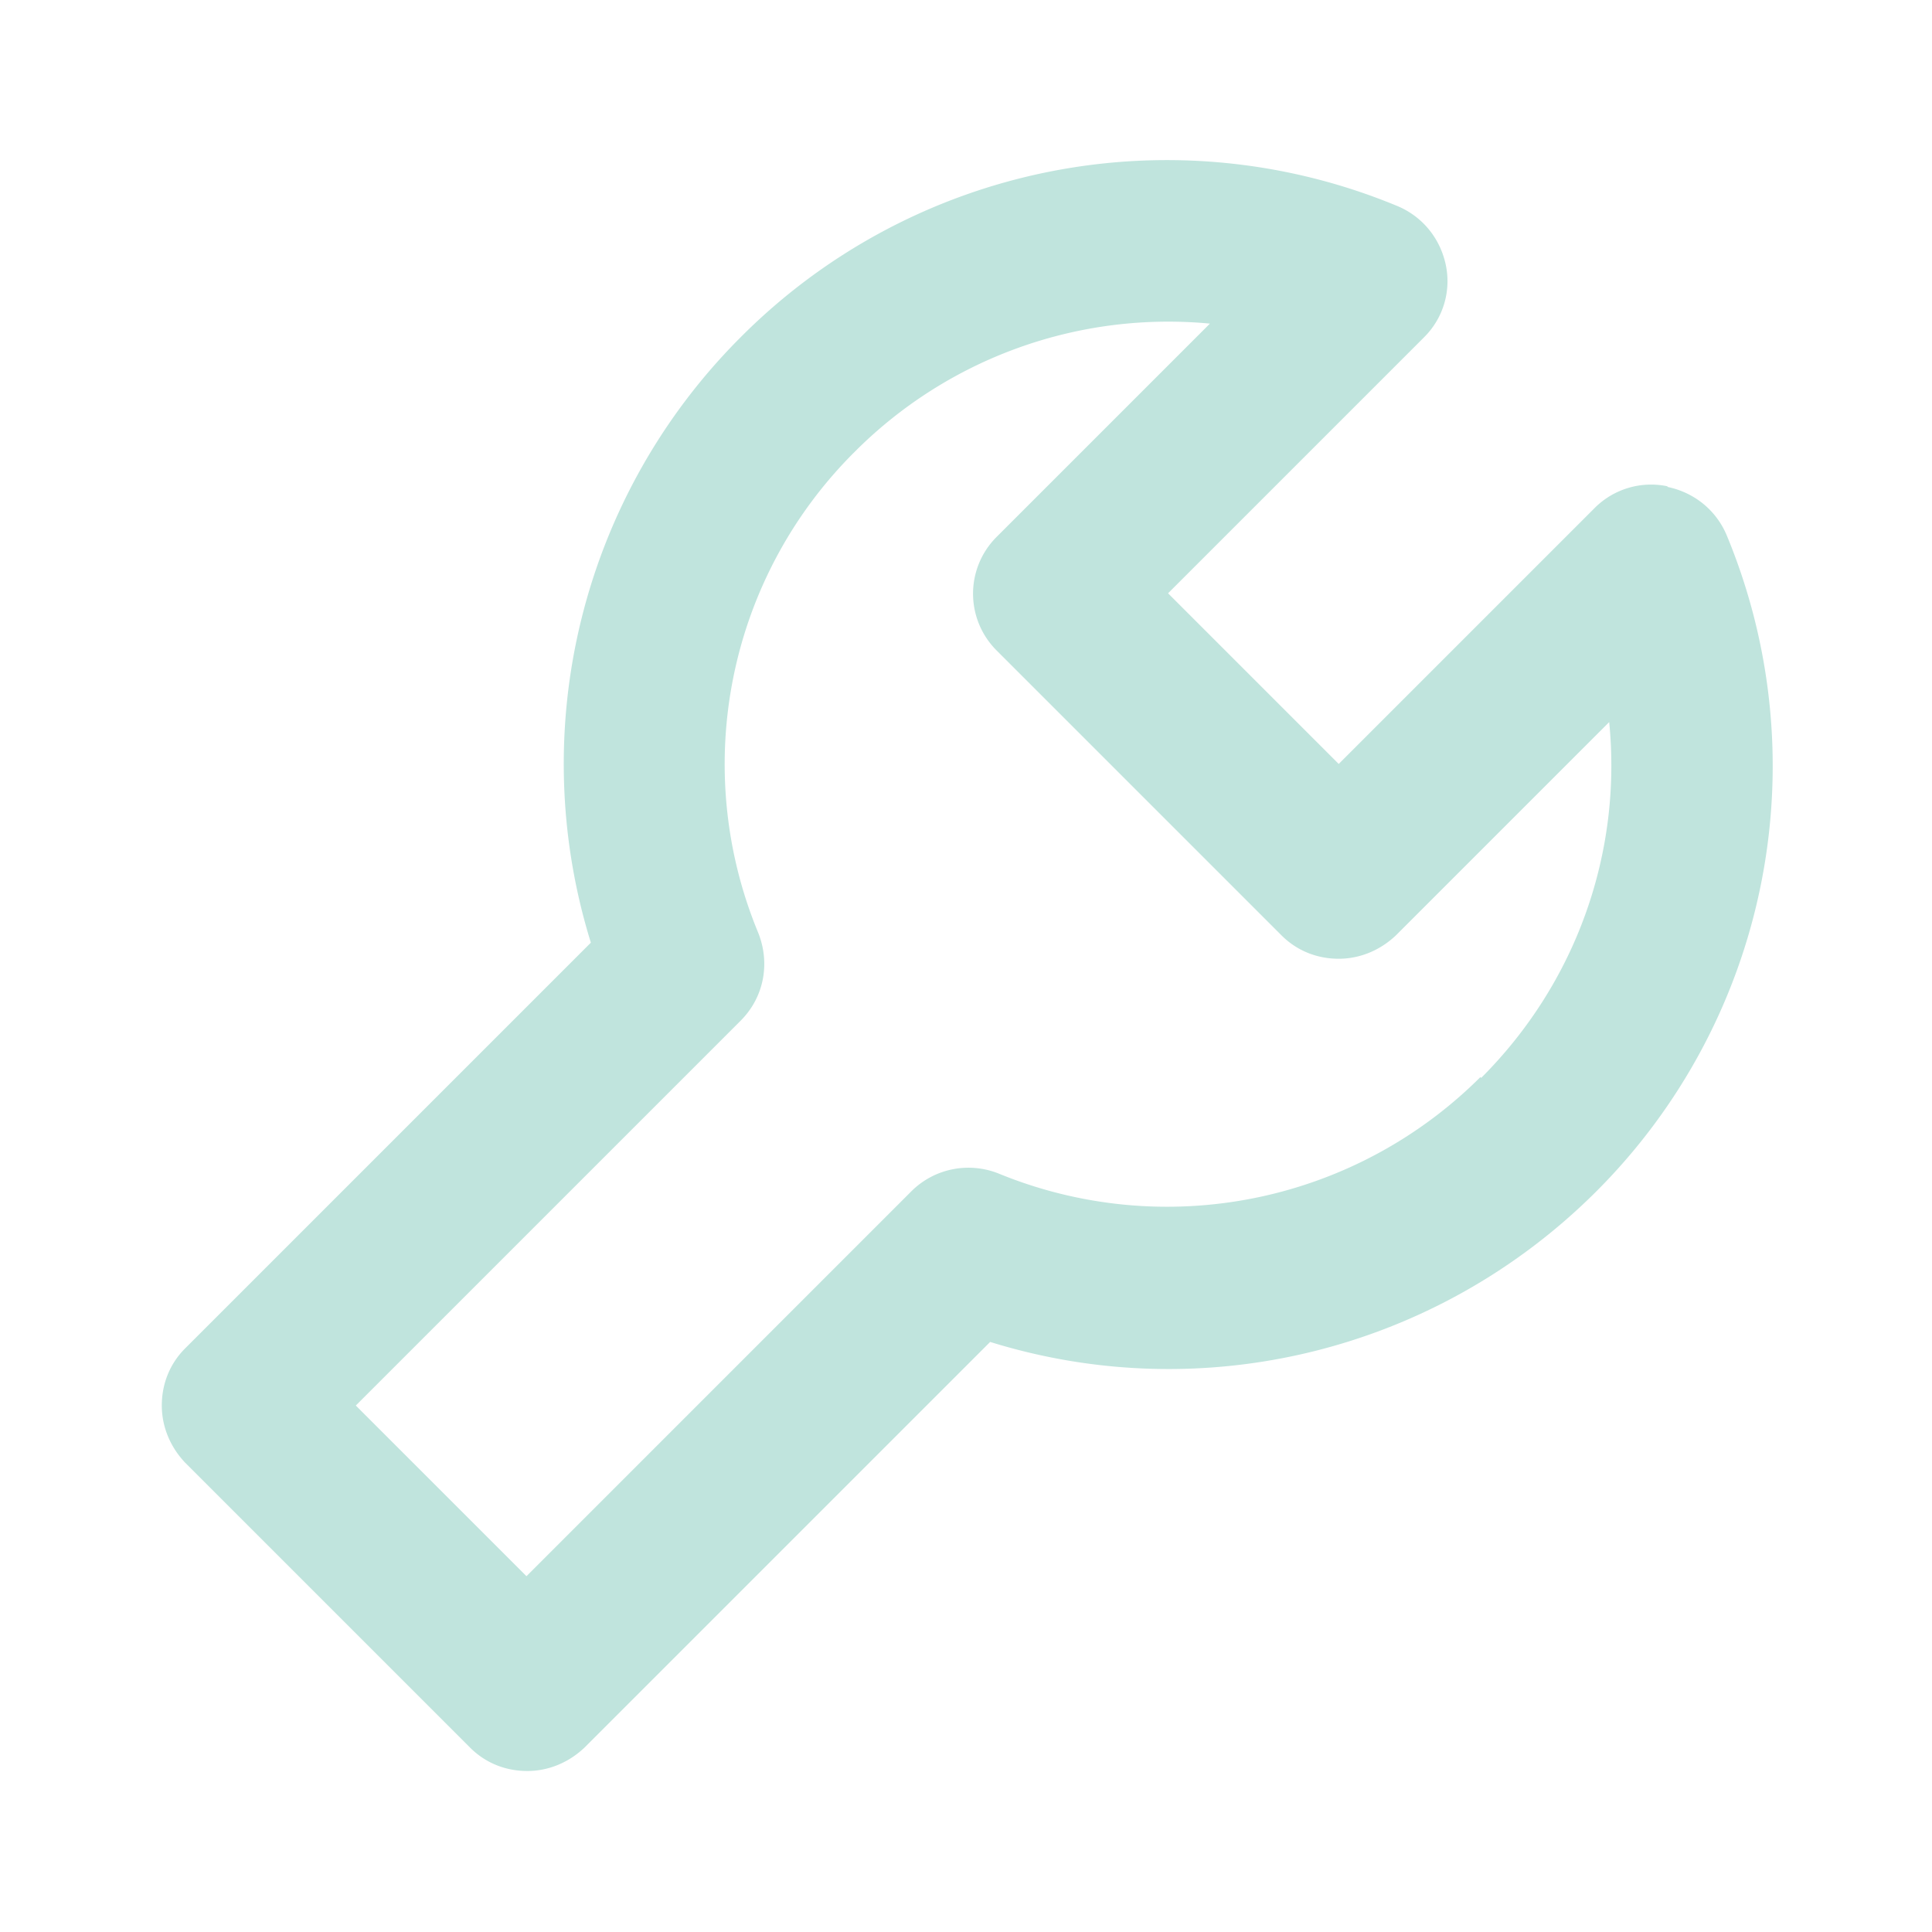
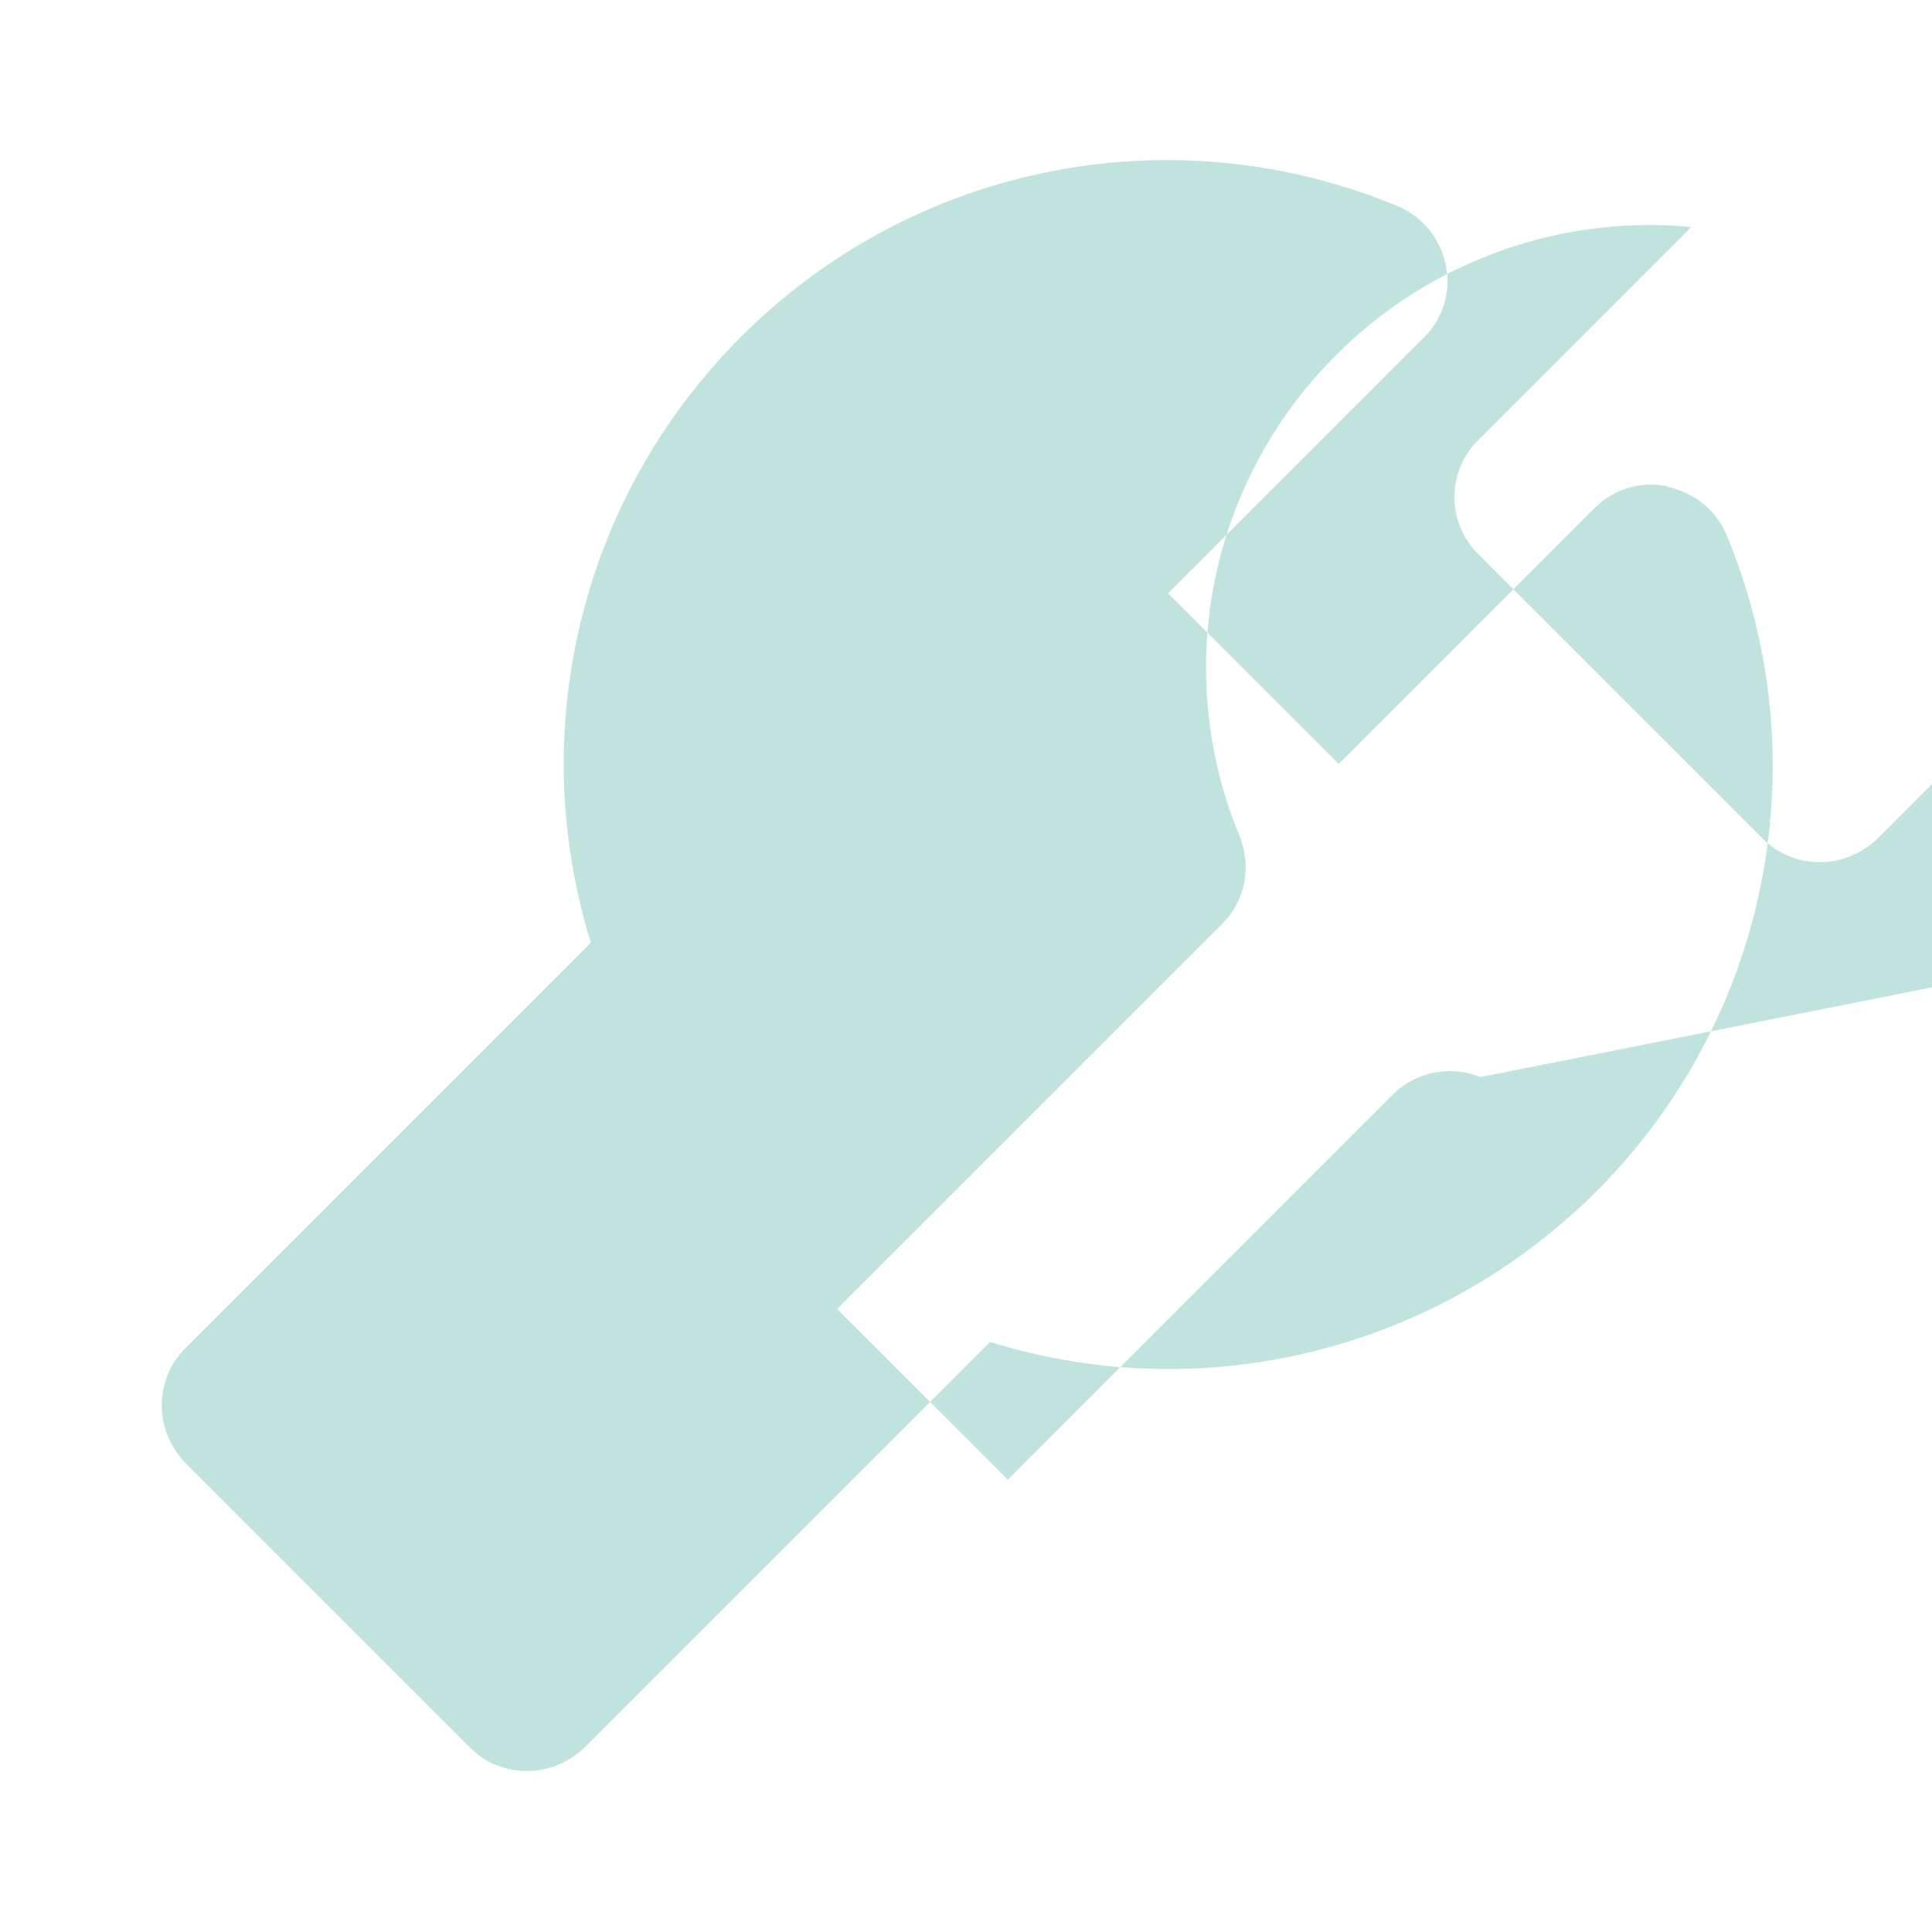
<svg xmlns="http://www.w3.org/2000/svg" width="24" height="24" fill="#c0e4dd" viewBox="0 0 24 24">
-   <path d="M20.71 6.04a.99.99 0 0 0-.9.27l-3.18 3.18-2.12-2.12 3.18-3.18a.98.98 0 0 0 .27-.9c-.07-.33-.29-.6-.6-.73A7.47 7.47 0 0 0 9.2 4.19a7.49 7.49 0 0 0-1.86 7.52L2.3 16.75c-.19.19-.29.44-.29.71s.11.52.29.71l3.54 3.54c.19.19.44.29.71.29s.52-.11.71-.29l5.04-5.04c2.64.82 5.53.12 7.52-1.86a7.47 7.47 0 0 0 1.63-8.16c-.13-.31-.4-.53-.73-.6Zm-2.32 7.34a5.51 5.51 0 0 1-5.98 1.2c-.37-.15-.8-.07-1.09.22l-4.78 4.78-2.12-2.12 4.78-4.78c.29-.29.37-.71.22-1.09a5.47 5.47 0 0 1 1.2-5.98 5.5 5.5 0 0 1 4.41-1.59l-2.65 2.65a.996.996 0 0 0 0 1.41l3.54 3.54c.19.19.44.29.71.29s.52-.11.71-.29l2.65-2.65c.16 1.61-.4 3.23-1.59 4.42Z" />
+   <path d="M20.71 6.04a.99.99 0 0 0-.9.27l-3.18 3.18-2.12-2.12 3.18-3.18a.98.98 0 0 0 .27-.9c-.07-.33-.29-.6-.6-.73A7.47 7.47 0 0 0 9.2 4.19a7.49 7.49 0 0 0-1.86 7.52L2.3 16.75c-.19.19-.29.44-.29.71s.11.52.29.71l3.54 3.54c.19.19.44.29.71.29s.52-.11.71-.29l5.04-5.04c2.64.82 5.53.12 7.52-1.86a7.47 7.47 0 0 0 1.63-8.16c-.13-.31-.4-.53-.73-.6Zm-2.32 7.34c-.37-.15-.8-.07-1.09.22l-4.78 4.78-2.12-2.12 4.78-4.78c.29-.29.37-.71.22-1.09a5.47 5.47 0 0 1 1.2-5.98 5.5 5.5 0 0 1 4.41-1.59l-2.65 2.65a.996.996 0 0 0 0 1.41l3.54 3.54c.19.19.44.29.71.29s.52-.11.71-.29l2.65-2.65c.16 1.61-.4 3.23-1.59 4.42Z" />
</svg>